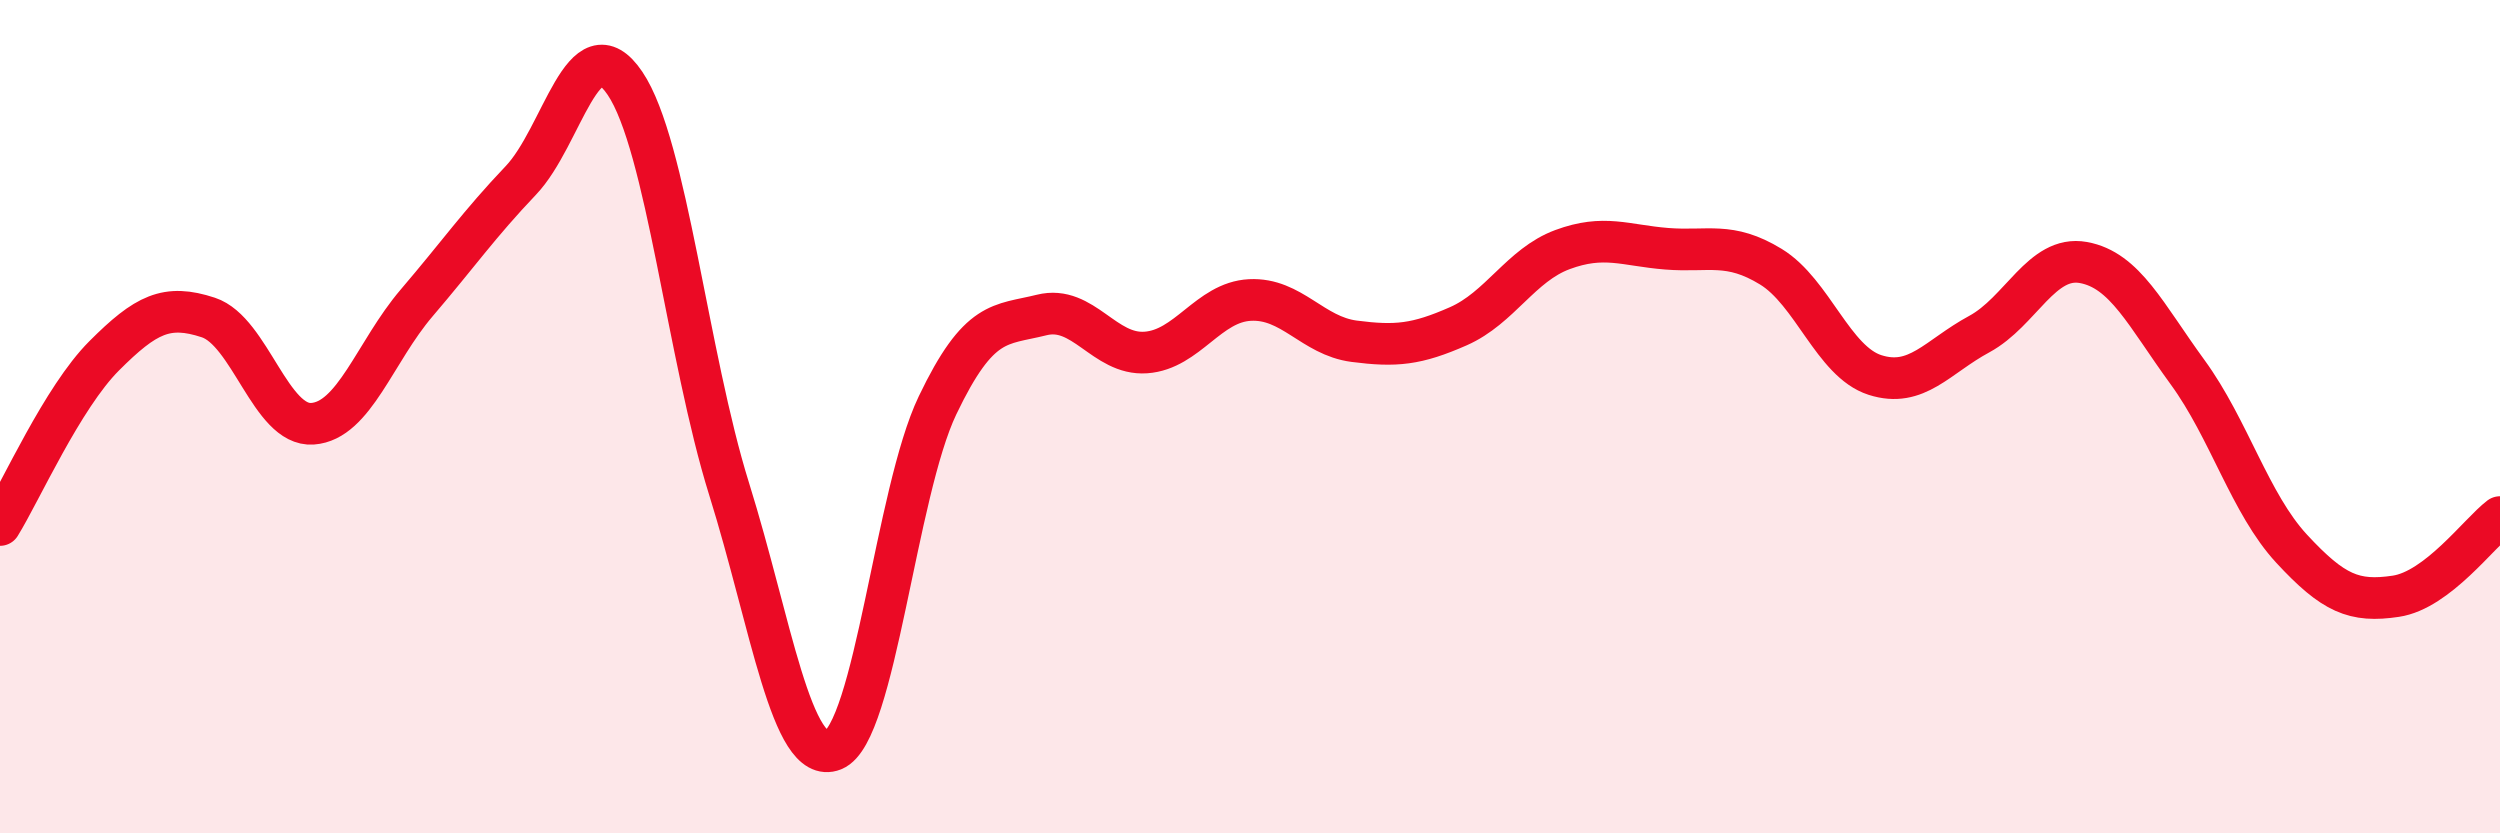
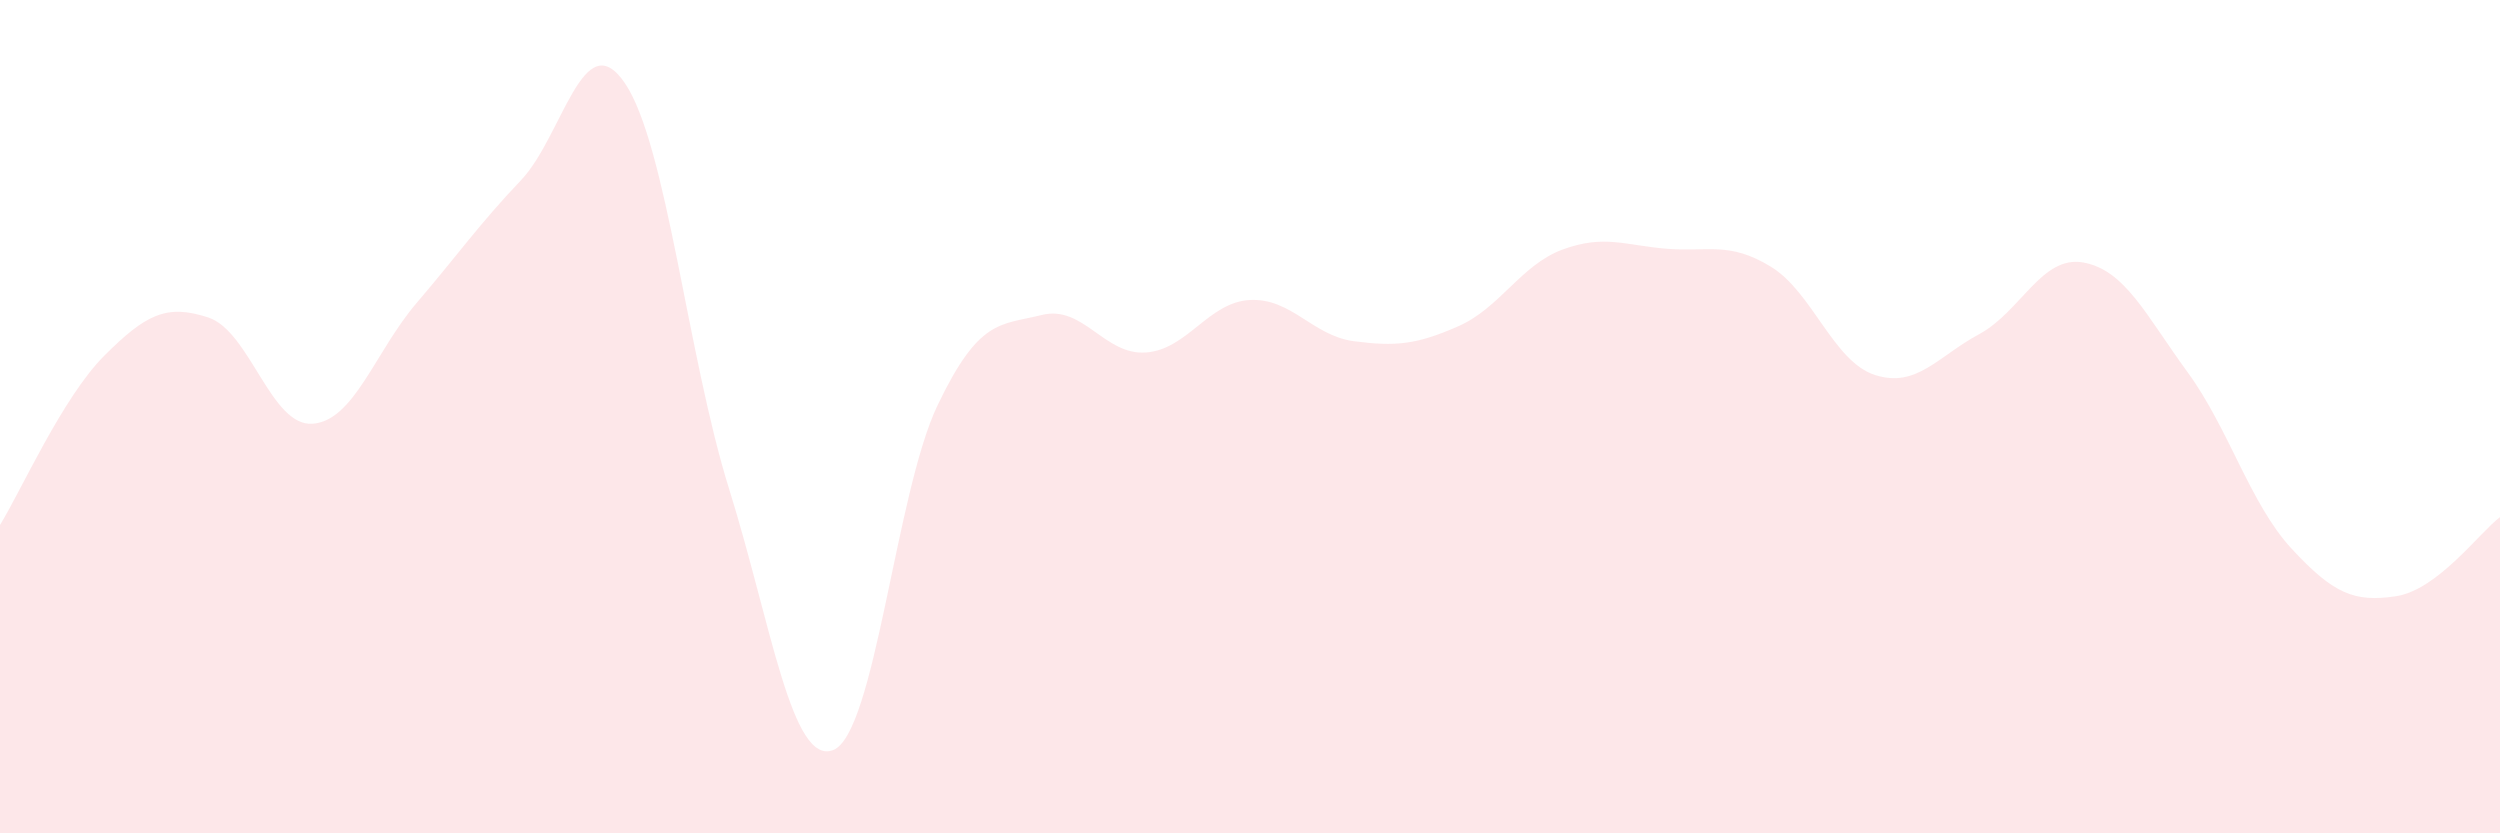
<svg xmlns="http://www.w3.org/2000/svg" width="60" height="20" viewBox="0 0 60 20">
  <path d="M 0,12.6 C 0.5,11.79 1.5,9.54 2.5,8.54 C 3.5,7.54 4,7.29 5,7.62 C 6,7.95 6.5,10.24 7.5,10.17 C 8.5,10.1 9,8.44 10,7.27 C 11,6.1 11.5,5.38 12.5,4.33 C 13.5,3.28 14,0.52 15,2 C 16,3.48 16.5,8.54 17.5,11.74 C 18.5,14.94 19,18.4 20,18 C 21,17.6 21.5,11.82 22.5,9.73 C 23.5,7.64 24,7.81 25,7.56 C 26,7.31 26.5,8.53 27.5,8.46 C 28.5,8.39 29,7.25 30,7.2 C 31,7.15 31.5,8.06 32.5,8.19 C 33.5,8.32 34,8.27 35,7.83 C 36,7.39 36.5,6.36 37.5,5.99 C 38.5,5.62 39,5.89 40,5.97 C 41,6.05 41.5,5.79 42.5,6.4 C 43.5,7.01 44,8.68 45,9 C 46,9.32 46.5,8.56 47.5,8.02 C 48.5,7.48 49,6.12 50,6.3 C 51,6.48 51.5,7.56 52.5,8.93 C 53.5,10.3 54,12.09 55,13.17 C 56,14.25 56.5,14.46 57.5,14.31 C 58.5,14.16 59.5,12.79 60,12.41L60 20L0 20Z" fill="#EB0A25" opacity="0.1" stroke-linecap="round" stroke-linejoin="round" />
-   <path d="M 0,12.6 C 0.5,11.79 1.5,9.54 2.5,8.54 C 3.5,7.54 4,7.29 5,7.62 C 6,7.95 6.5,10.24 7.5,10.17 C 8.5,10.1 9,8.44 10,7.27 C 11,6.1 11.5,5.38 12.5,4.33 C 13.5,3.28 14,0.52 15,2 C 16,3.48 16.5,8.54 17.5,11.74 C 18.5,14.94 19,18.4 20,18 C 21,17.6 21.5,11.82 22.5,9.73 C 23.5,7.64 24,7.81 25,7.56 C 26,7.31 26.5,8.53 27.5,8.46 C 28.5,8.39 29,7.25 30,7.2 C 31,7.15 31.5,8.06 32.5,8.19 C 33.5,8.32 34,8.27 35,7.83 C 36,7.39 36.5,6.36 37.5,5.99 C 38.5,5.62 39,5.89 40,5.97 C 41,6.05 41.5,5.79 42.5,6.4 C 43.5,7.01 44,8.68 45,9 C 46,9.32 46.5,8.56 47.5,8.02 C 48.5,7.48 49,6.12 50,6.3 C 51,6.48 51.5,7.56 52.5,8.93 C 53.5,10.3 54,12.09 55,13.17 C 56,14.25 56.5,14.46 57.5,14.31 C 58.5,14.16 59.5,12.79 60,12.41" stroke="#EB0A25" stroke-width="1" fill="none" stroke-linecap="round" stroke-linejoin="round" />
</svg>